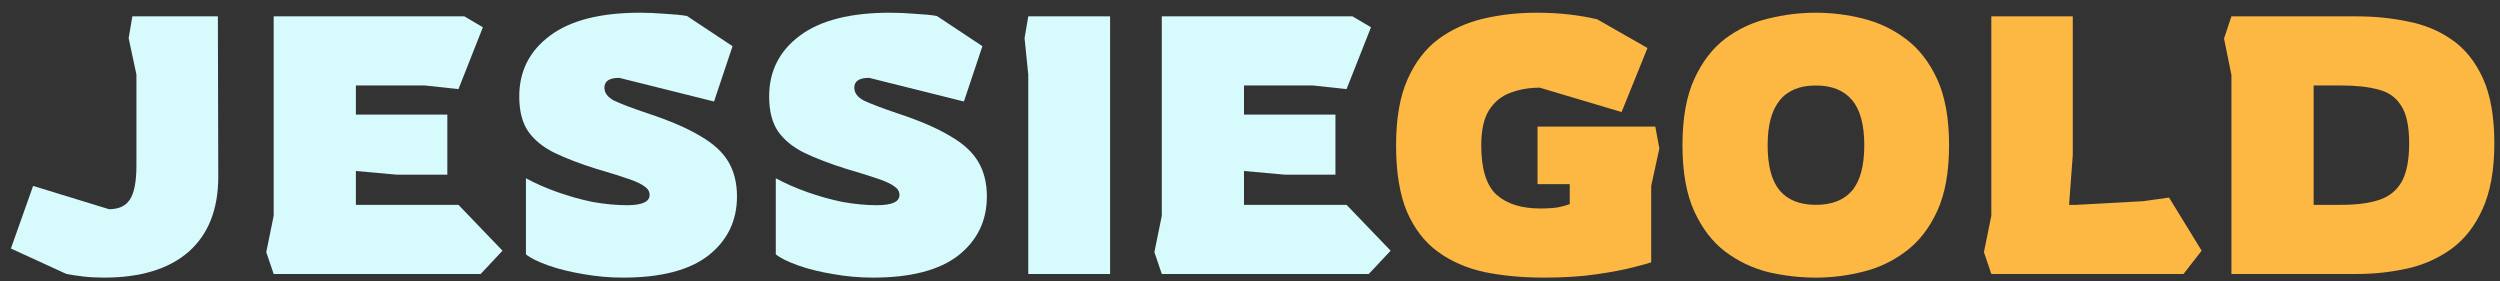
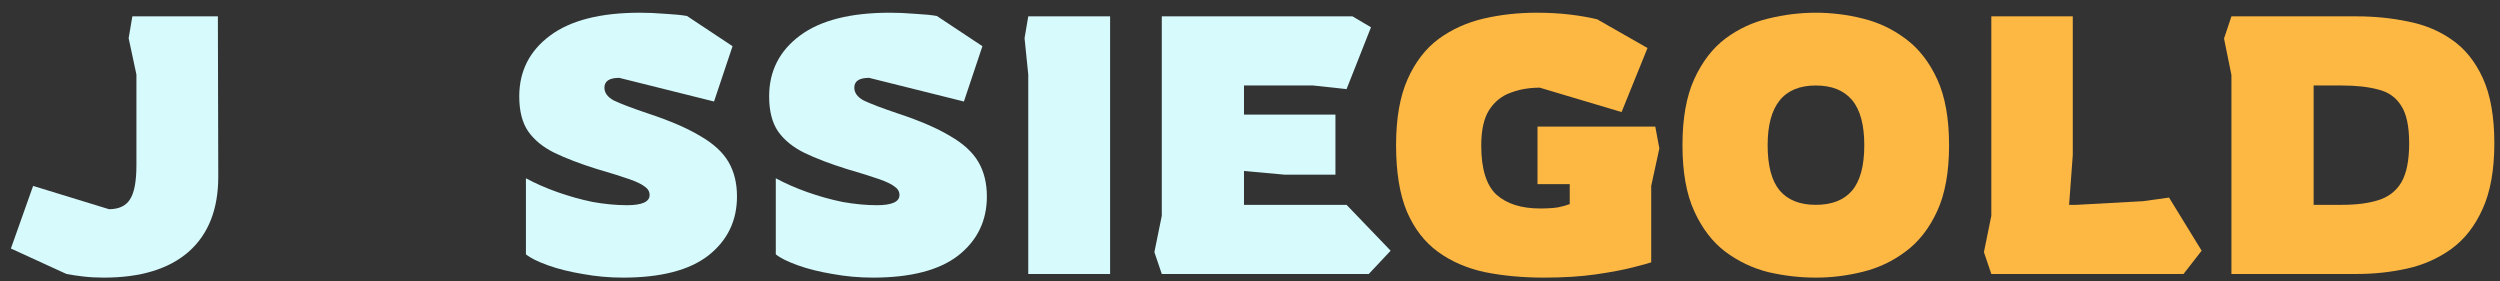
<svg xmlns="http://www.w3.org/2000/svg" width="151" height="17" viewBox="0 0 151 17" fill="none">
  <rect x="0" y="0" width="151" height="17" fill="#333333" stroke="none" />
  <path d="M6.272 16.768C5.839 16.768 5.429 16.746 5.042 16.702C4.669 16.658 4.326 16.607 4.013 16.548L0.658 15.01L2 11.229L6.585 12.636C7.166 12.636 7.584 12.446 7.837 12.065C8.106 11.669 8.24 10.973 8.24 9.977V4.504L7.77 2.306L7.994 0.988H13.16L13.183 10.68C13.183 12.643 12.586 14.153 11.393 15.207C10.201 16.248 8.493 16.768 6.272 16.768Z" fill="#D7FAFC" />
-   <path d="M16.53 16.548L16.082 15.229L16.53 13.032V0.988H28.048L29.166 1.647L27.69 5.383L25.677 5.164H21.495V6.922H27.019V10.548H23.933L21.495 10.328V12.372H27.69L30.352 15.142L29.032 16.548H16.53Z" fill="#D7FAFC" />
-   <path d="M37.626 16.768C36.806 16.768 35.993 16.695 35.188 16.548C34.398 16.416 33.697 16.241 33.086 16.021C32.474 15.801 32.034 15.581 31.766 15.361V10.768C32.333 11.076 32.966 11.354 33.667 11.603C34.368 11.852 35.076 12.05 35.792 12.197C36.522 12.328 37.216 12.394 37.872 12.394C38.781 12.394 39.236 12.189 39.236 11.779C39.236 11.574 39.139 11.405 38.945 11.273C38.766 11.127 38.446 10.973 37.983 10.812C37.521 10.651 36.865 10.446 36.015 10.197C35.031 9.889 34.189 9.566 33.488 9.229C32.802 8.892 32.273 8.46 31.9 7.933C31.542 7.405 31.363 6.702 31.363 5.823C31.363 4.299 31.982 3.076 33.22 2.153C34.457 1.229 36.269 0.768 38.654 0.768C39.132 0.768 39.639 0.79 40.175 0.834C40.727 0.863 41.167 0.907 41.495 0.966L44.246 2.79L43.128 6.131L37.402 4.702C36.806 4.702 36.507 4.9 36.507 5.295C36.507 5.603 36.694 5.86 37.066 6.065C37.454 6.255 38.148 6.519 39.147 6.856C40.474 7.295 41.525 7.75 42.3 8.218C43.09 8.673 43.657 9.193 44 9.779C44.343 10.365 44.514 11.061 44.514 11.867C44.514 13.332 43.94 14.519 42.792 15.427C41.644 16.321 39.922 16.768 37.626 16.768Z" fill="#D7FAFC" />
+   <path d="M37.626 16.768C36.806 16.768 35.993 16.695 35.188 16.548C34.398 16.416 33.697 16.241 33.086 16.021C32.474 15.801 32.034 15.581 31.766 15.361V10.768C32.333 11.076 32.966 11.354 33.667 11.603C34.368 11.852 35.076 12.05 35.792 12.197C36.522 12.328 37.216 12.394 37.872 12.394C38.781 12.394 39.236 12.189 39.236 11.779C39.236 11.574 39.139 11.405 38.945 11.273C38.766 11.127 38.446 10.973 37.983 10.812C37.521 10.651 36.865 10.446 36.015 10.197C35.031 9.889 34.189 9.566 33.488 9.229C32.802 8.892 32.273 8.46 31.9 7.933C31.542 7.405 31.363 6.702 31.363 5.823C31.363 4.299 31.982 3.076 33.22 2.153C34.457 1.229 36.269 0.768 38.654 0.768C39.132 0.768 39.639 0.79 40.175 0.834C40.727 0.863 41.167 0.907 41.495 0.966L44.246 2.79L43.128 6.131L37.402 4.702C36.806 4.702 36.507 4.9 36.507 5.295C36.507 5.603 36.694 5.86 37.066 6.065C37.454 6.255 38.148 6.519 39.147 6.856C40.474 7.295 41.525 7.75 42.3 8.218C43.09 8.673 43.657 9.193 44 9.779C44.343 10.365 44.514 11.061 44.514 11.867C44.514 13.332 43.94 14.519 42.792 15.427C41.644 16.321 39.922 16.768 37.626 16.768" fill="#D7FAFC" />
  <path d="M52.718 16.768C51.898 16.768 51.085 16.695 50.28 16.548C49.49 16.416 48.789 16.241 48.178 16.021C47.566 15.801 47.127 15.581 46.858 15.361V10.768C47.425 11.076 48.059 11.354 48.759 11.603C49.46 11.852 50.168 12.05 50.884 12.197C51.615 12.328 52.308 12.394 52.964 12.394C53.874 12.394 54.328 12.189 54.328 11.779C54.328 11.574 54.231 11.405 54.038 11.273C53.859 11.127 53.538 10.973 53.076 10.812C52.614 10.651 51.958 10.446 51.108 10.197C50.124 9.889 49.281 9.566 48.58 9.229C47.895 8.892 47.365 8.46 46.992 7.933C46.635 7.405 46.456 6.702 46.456 5.823C46.456 4.299 47.075 3.076 48.312 2.153C49.55 1.229 51.361 0.768 53.747 0.768C54.224 0.768 54.731 0.79 55.268 0.834C55.819 0.863 56.259 0.907 56.587 0.966L59.338 2.79L58.22 6.131L52.494 4.702C51.898 4.702 51.6 4.9 51.6 5.295C51.6 5.603 51.786 5.86 52.159 6.065C52.547 6.255 53.24 6.519 54.239 6.856C55.566 7.295 56.617 7.75 57.392 8.218C58.183 8.673 58.749 9.193 59.092 9.779C59.435 10.365 59.607 11.061 59.607 11.867C59.607 13.332 59.033 14.519 57.885 15.427C56.736 16.321 55.014 16.768 52.718 16.768Z" fill="#D7FAFC" />
  <path d="M62.107 16.548V4.504L61.883 2.306L62.107 0.988H67.05V16.548H62.107Z" fill="#D7FAFC" />
  <path d="M70.172 16.548L69.725 15.229L70.172 13.032V0.988H81.69L82.808 1.647L81.332 5.383L79.319 5.164H75.137V6.922H80.661V10.548H77.575L75.137 10.328V12.372H81.332L83.994 15.142L82.674 16.548H70.172Z" fill="#D7FAFC" />
  <path d="M93.269 16.768C91.972 16.768 90.779 16.658 89.691 16.438C88.602 16.204 87.655 15.794 86.85 15.207C86.045 14.621 85.419 13.808 84.971 12.768C84.539 11.728 84.323 10.394 84.323 8.768C84.323 7.156 84.554 5.83 85.016 4.79C85.478 3.75 86.105 2.936 86.895 2.35C87.7 1.764 88.609 1.354 89.623 1.12C90.637 0.885 91.696 0.768 92.799 0.768C93.53 0.768 94.201 0.805 94.812 0.878C95.424 0.951 95.975 1.046 96.467 1.164L99.509 2.9L97.943 6.768L93.001 5.295C92.359 5.295 91.77 5.398 91.234 5.603C90.697 5.794 90.264 6.145 89.936 6.658C89.623 7.156 89.467 7.867 89.467 8.79C89.467 10.197 89.772 11.185 90.384 11.757C91.01 12.314 91.89 12.592 93.023 12.592C93.455 12.592 93.813 12.57 94.097 12.526C94.38 12.468 94.618 12.402 94.812 12.328V11.12H92.866V7.647H99.979L100.225 8.966L99.733 11.229V15.845C99.569 15.903 99.196 16.006 98.614 16.153C98.048 16.299 97.31 16.438 96.4 16.57C95.491 16.702 94.447 16.768 93.269 16.768Z" fill="#FDB844" />
  <path d="M109.673 16.768C108.718 16.768 107.764 16.658 106.81 16.438C105.871 16.204 105.006 15.794 104.215 15.207C103.44 14.621 102.814 13.808 102.337 12.768C101.86 11.728 101.621 10.394 101.621 8.768C101.621 7.142 101.86 5.808 102.337 4.768C102.814 3.728 103.44 2.914 104.215 2.328C105.006 1.742 105.871 1.339 106.81 1.12C107.764 0.885 108.718 0.768 109.673 0.768C110.627 0.768 111.574 0.885 112.513 1.12C113.467 1.354 114.332 1.764 115.107 2.35C115.898 2.936 116.531 3.75 117.009 4.79C117.486 5.83 117.724 7.156 117.724 8.768C117.724 10.38 117.486 11.706 117.009 12.746C116.531 13.786 115.898 14.599 115.107 15.185C114.332 15.772 113.467 16.182 112.513 16.416C111.574 16.651 110.627 16.768 109.673 16.768ZM109.673 12.372C110.642 12.372 111.372 12.087 111.864 11.515C112.357 10.929 112.603 10.013 112.603 8.768C112.603 7.537 112.357 6.629 111.864 6.043C111.372 5.457 110.642 5.164 109.673 5.164C107.734 5.164 106.765 6.365 106.765 8.768C106.765 9.999 107.004 10.907 107.481 11.493C107.973 12.079 108.703 12.372 109.673 12.372Z" fill="#FDB844" />
  <path d="M120.276 16.548L119.829 15.229L120.276 13.032V0.988H125.196V9.361L124.973 12.372H125.42L129.423 12.153L131.011 11.933L132.979 15.142L131.884 16.548H120.276Z" fill="#FDB844" />
  <path d="M134.778 16.548V4.526L134.331 2.328L134.778 0.988H142.36C143.419 0.988 144.44 1.09 145.424 1.295C146.423 1.486 147.311 1.852 148.086 2.394C148.876 2.936 149.502 3.713 149.965 4.724C150.427 5.735 150.658 7.046 150.658 8.658C150.658 10.27 150.419 11.596 149.942 12.636C149.48 13.662 148.854 14.46 148.064 15.032C147.273 15.603 146.386 15.999 145.402 16.218C144.418 16.438 143.404 16.548 142.36 16.548H134.778ZM139.744 12.372H141.443C142.323 12.372 143.061 12.277 143.658 12.087C144.269 11.896 144.731 11.537 145.044 11.01C145.357 10.468 145.514 9.684 145.514 8.658C145.514 7.618 145.35 6.856 145.022 6.372C144.709 5.874 144.247 5.552 143.635 5.405C143.039 5.244 142.308 5.164 141.443 5.164H139.744V12.372Z" fill="#FDB844" />
</svg>